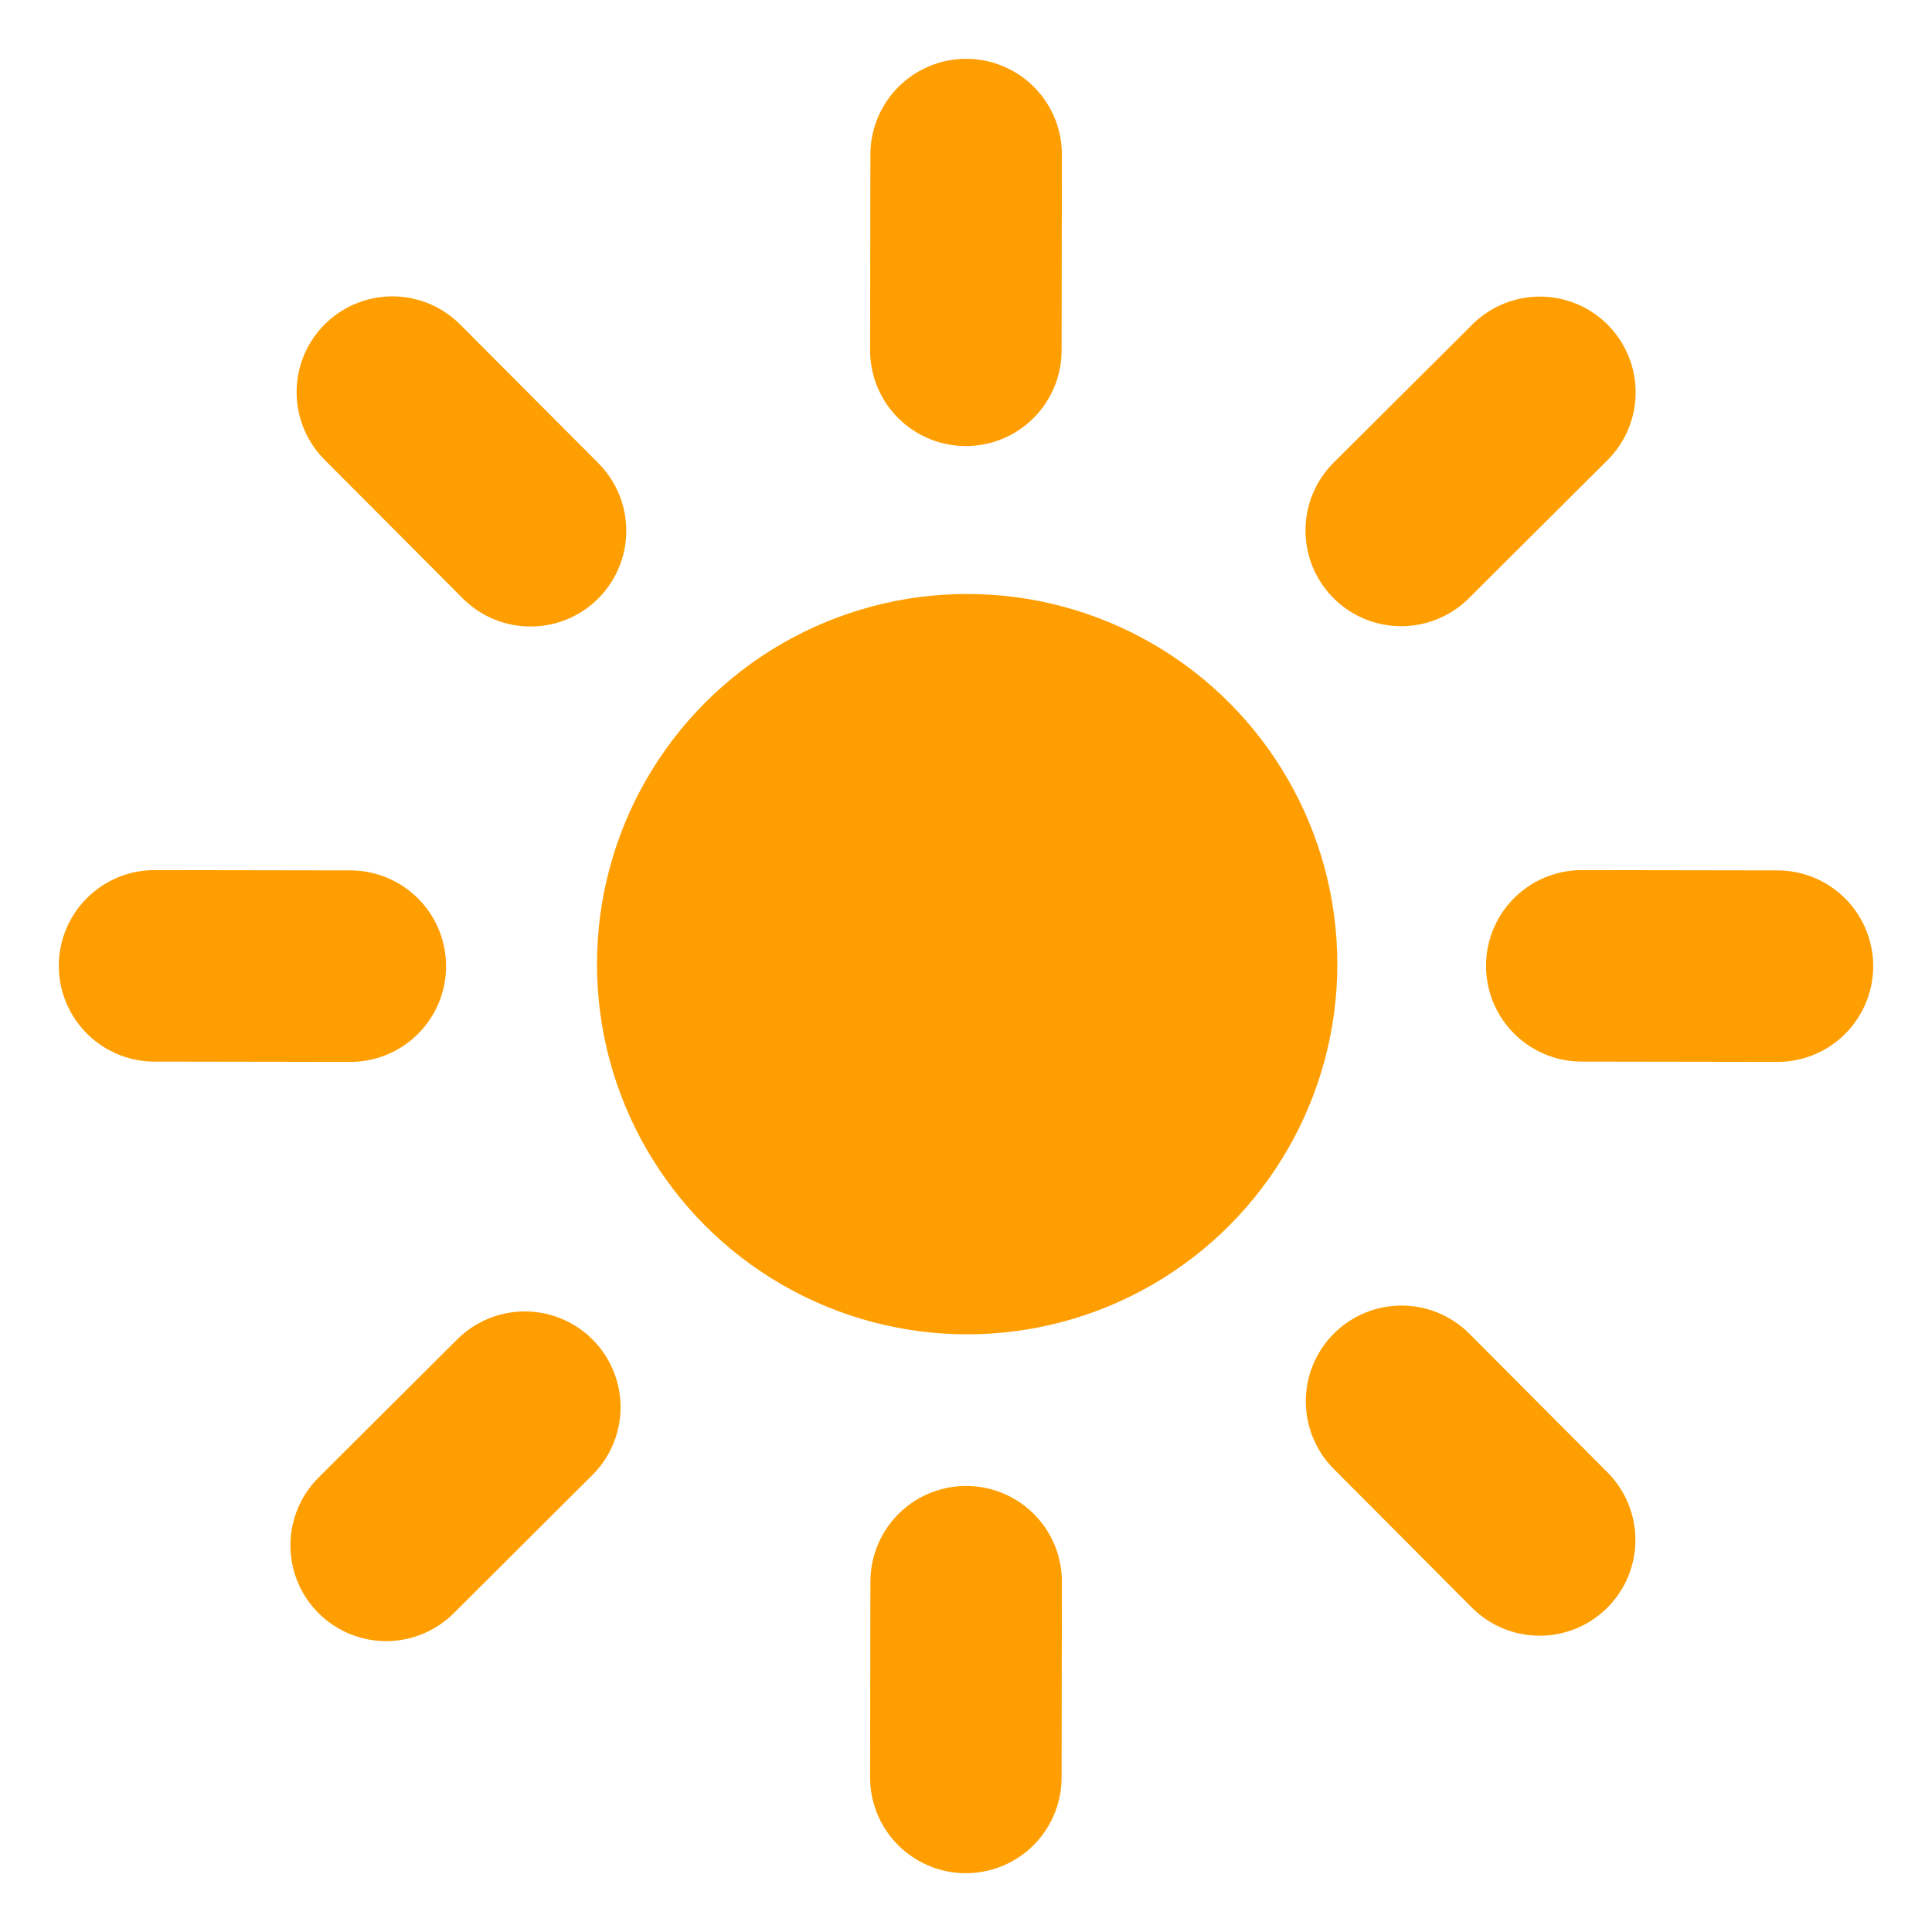
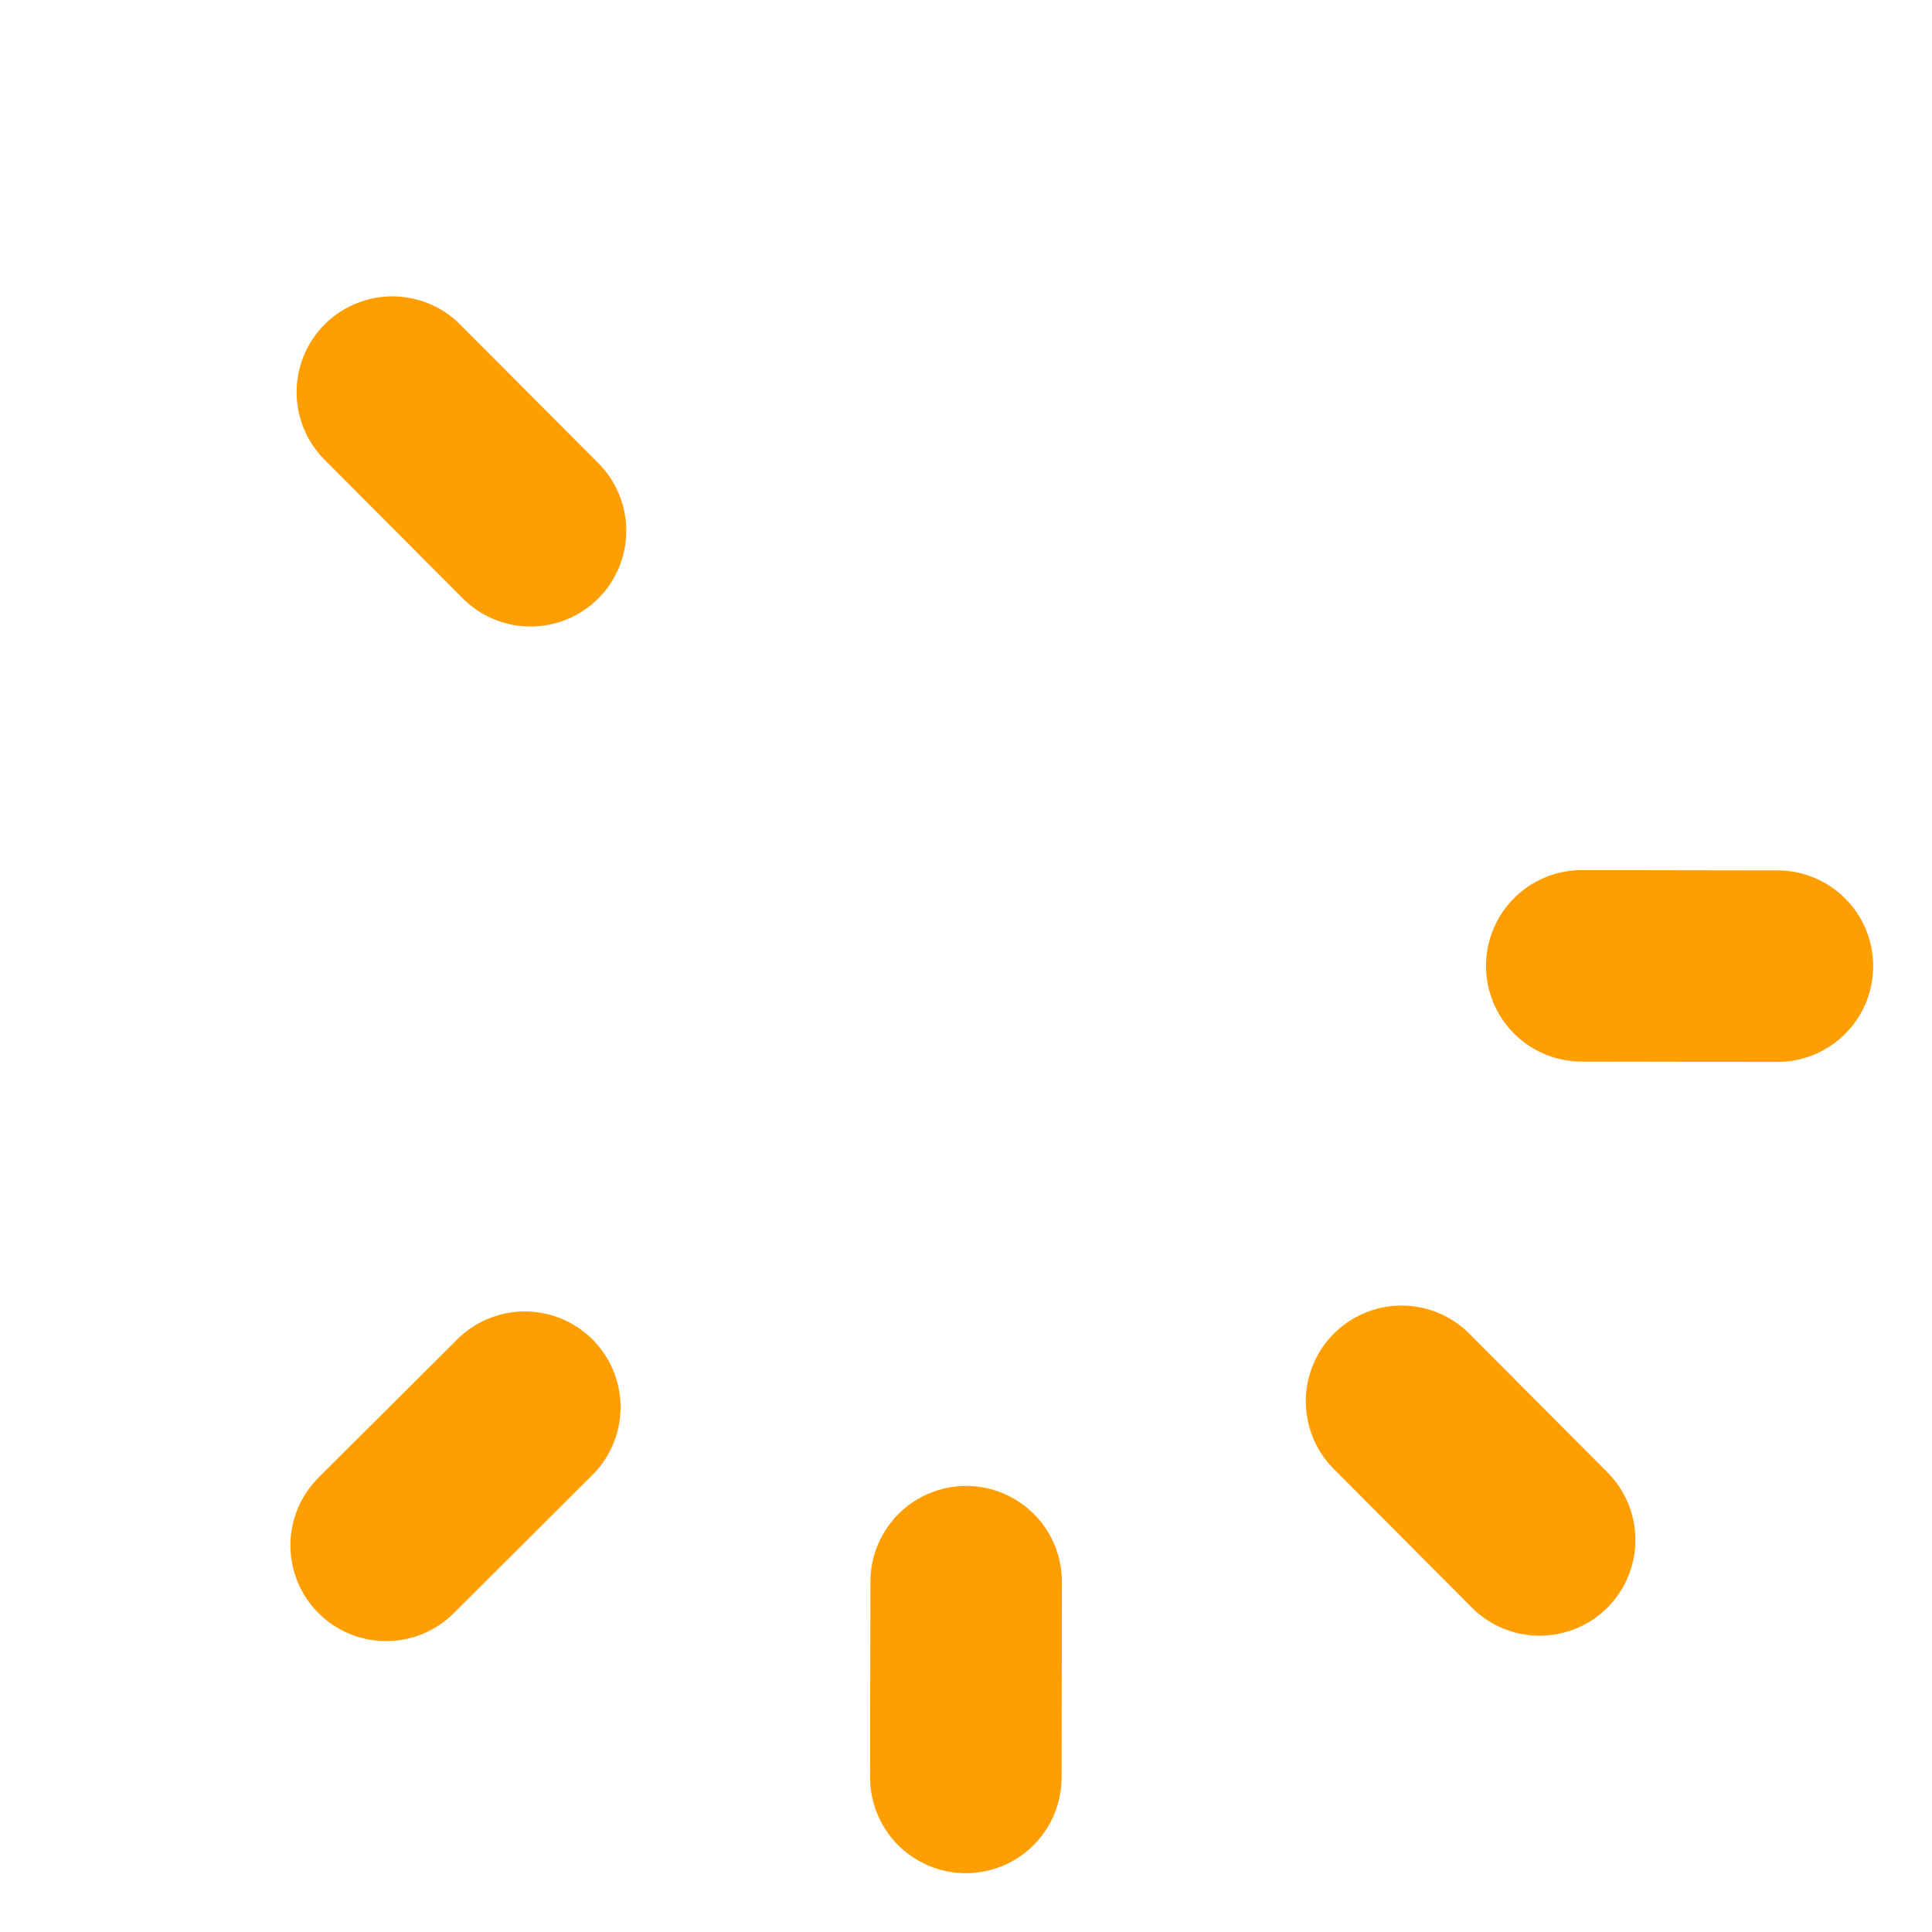
<svg xmlns="http://www.w3.org/2000/svg" width="25" height="25" viewBox="0 0 25 25" fill="none">
  <path d="M6.791 18.209L4.997 19.997" stroke="#FF9E00" stroke-width="2.478" stroke-linecap="round" stroke-linejoin="round" />
-   <path d="M19.926 5.077L18.132 6.864" stroke="#FF9E00" stroke-width="2.478" stroke-linecap="round" stroke-linejoin="round" />
  <path d="M6.865 6.868L5.077 5.074" stroke="#FF9E00" stroke-width="2.478" stroke-linecap="round" stroke-linejoin="round" />
  <path d="M19.923 19.927L18.136 18.133" stroke="#FF9E00" stroke-width="2.478" stroke-linecap="round" stroke-linejoin="round" />
-   <path d="M4.533 12.502L2 12.498" stroke="#FF9E00" stroke-width="2.478" stroke-linecap="round" stroke-linejoin="round" />
  <path d="M23 12.502L20.468 12.498" stroke="#FF9E00" stroke-width="2.478" stroke-linecap="round" stroke-linejoin="round" />
-   <path d="M12.498 4.533L12.502 2" stroke="#FF9E00" stroke-width="2.478" stroke-linecap="round" stroke-linejoin="round" />
  <path d="M12.498 23L12.502 20.467" stroke="#FF9E00" stroke-width="2.478" stroke-linecap="round" stroke-linejoin="round" />
-   <ellipse cx="12.515" cy="12.476" rx="4.79" ry="4.79" transform="rotate(-180 12.515 12.476)" fill="#FF9E00" />
</svg>